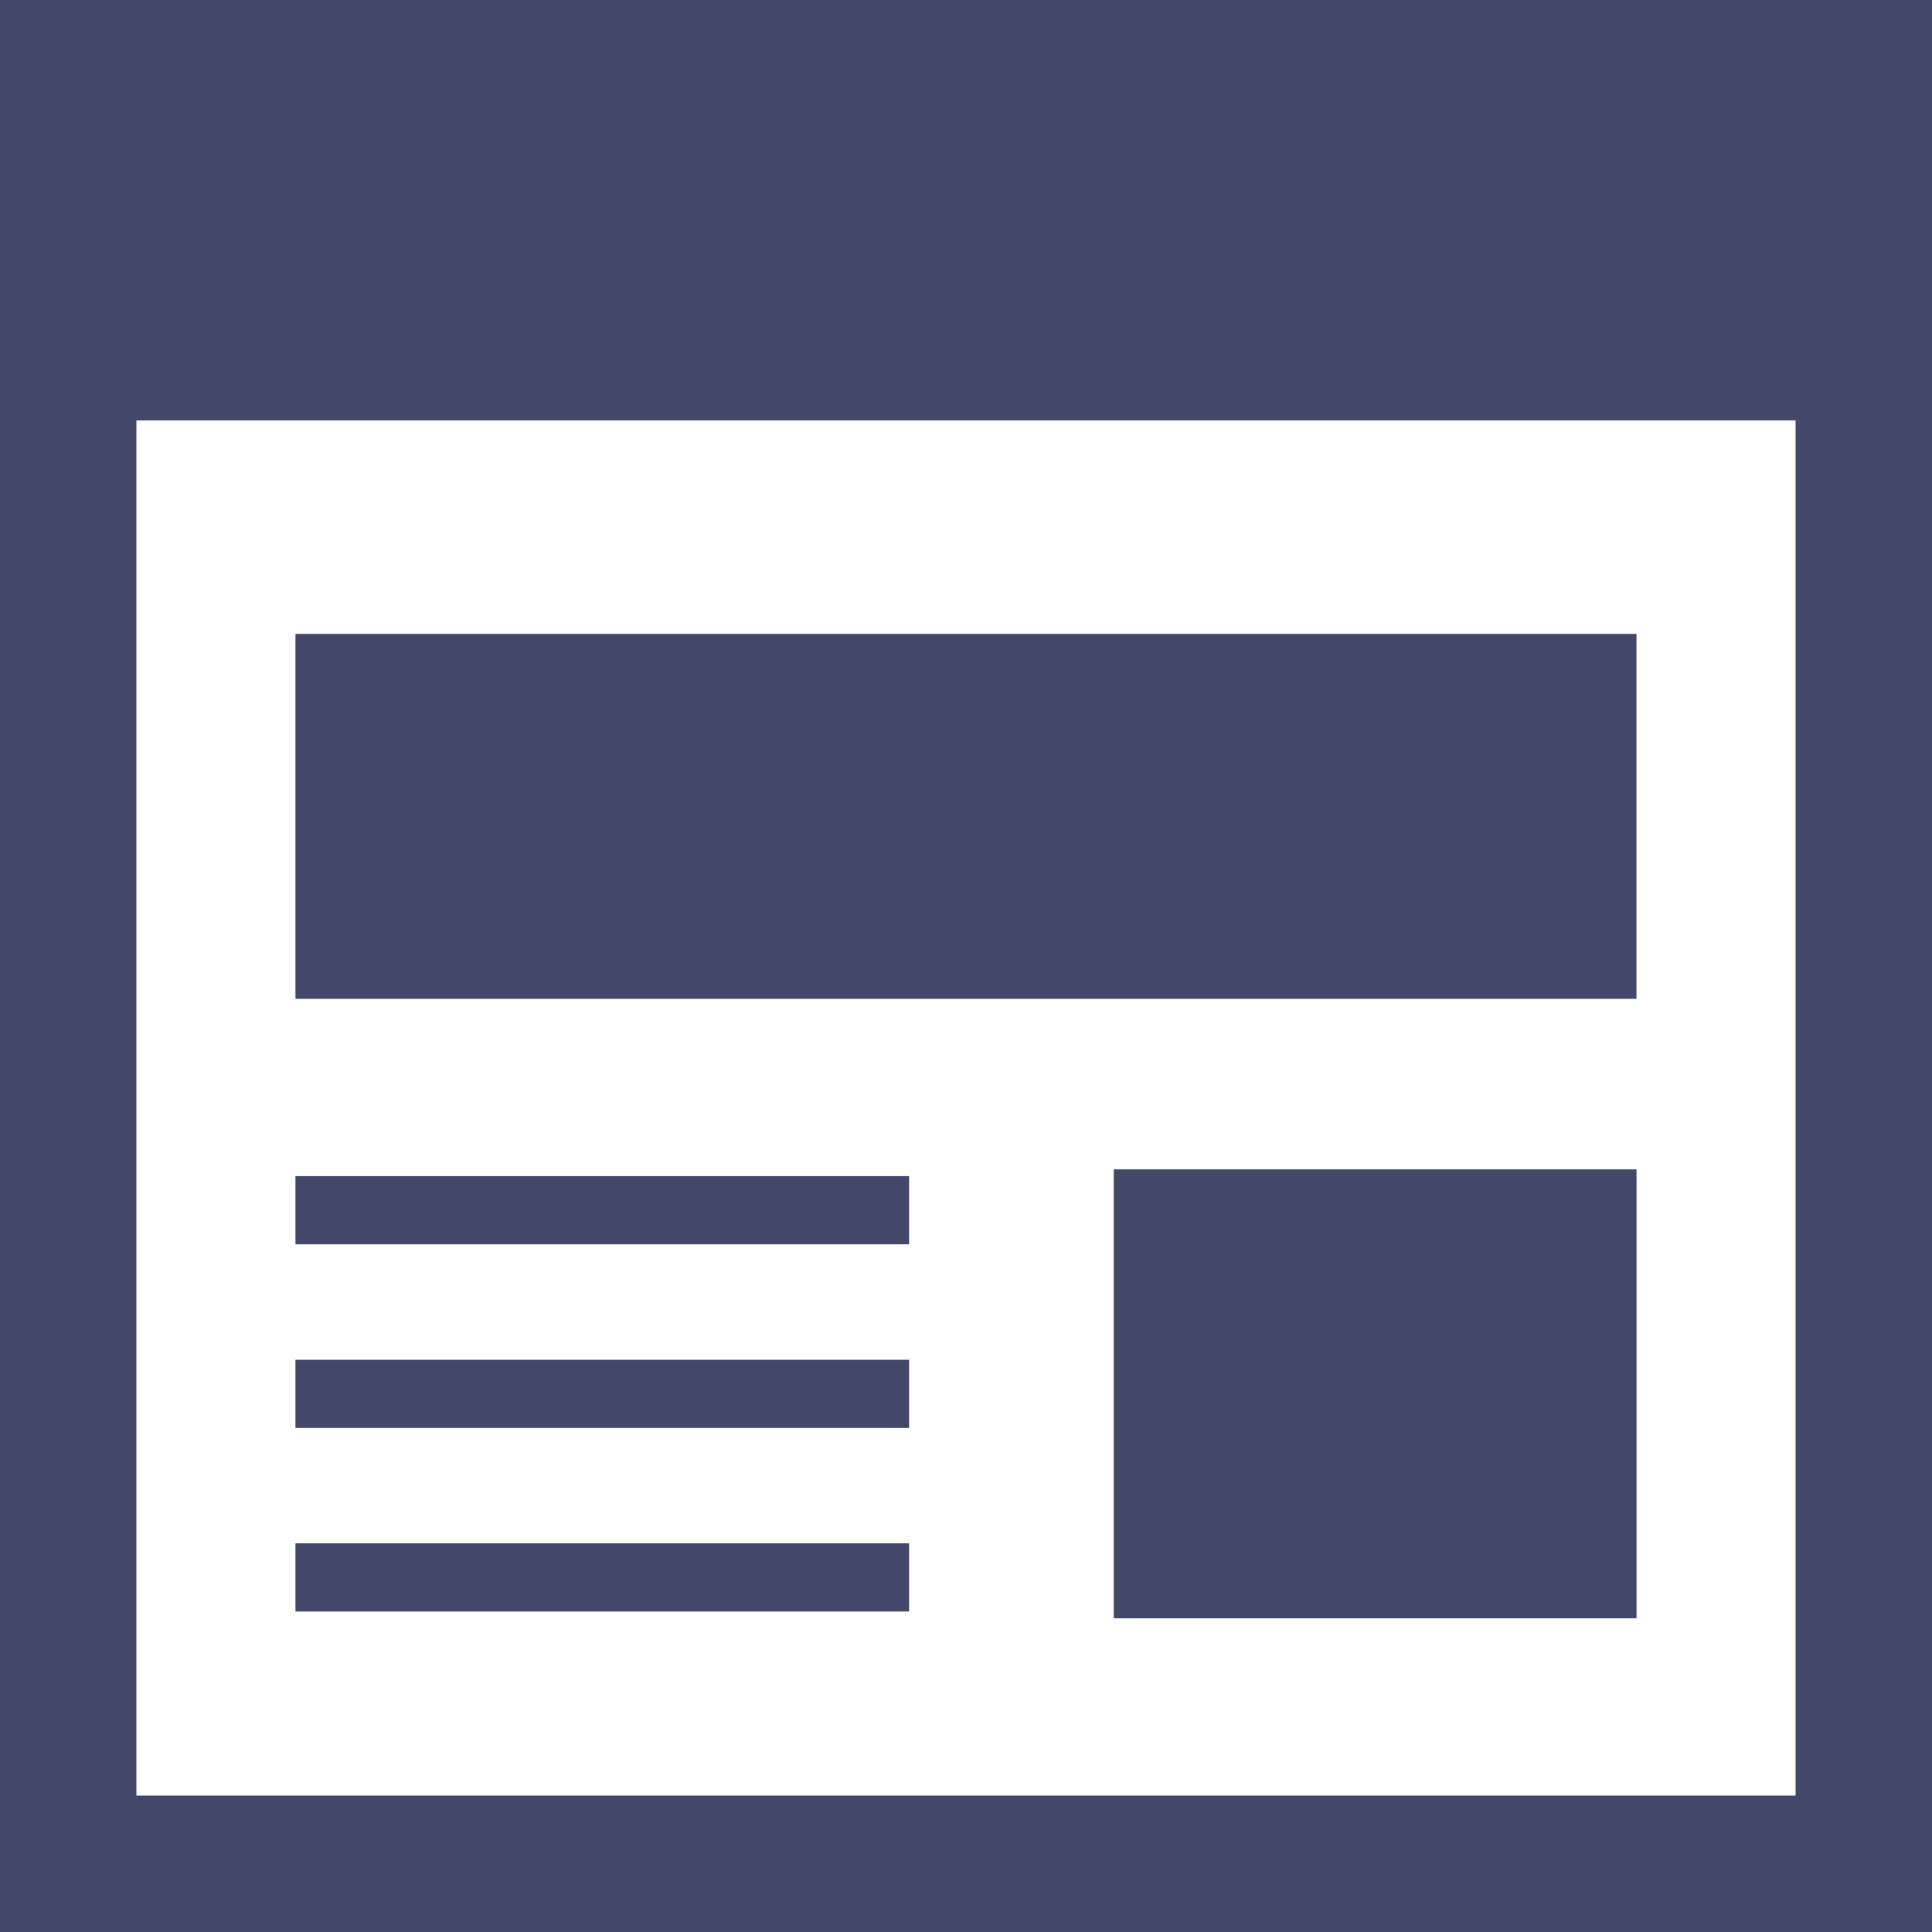
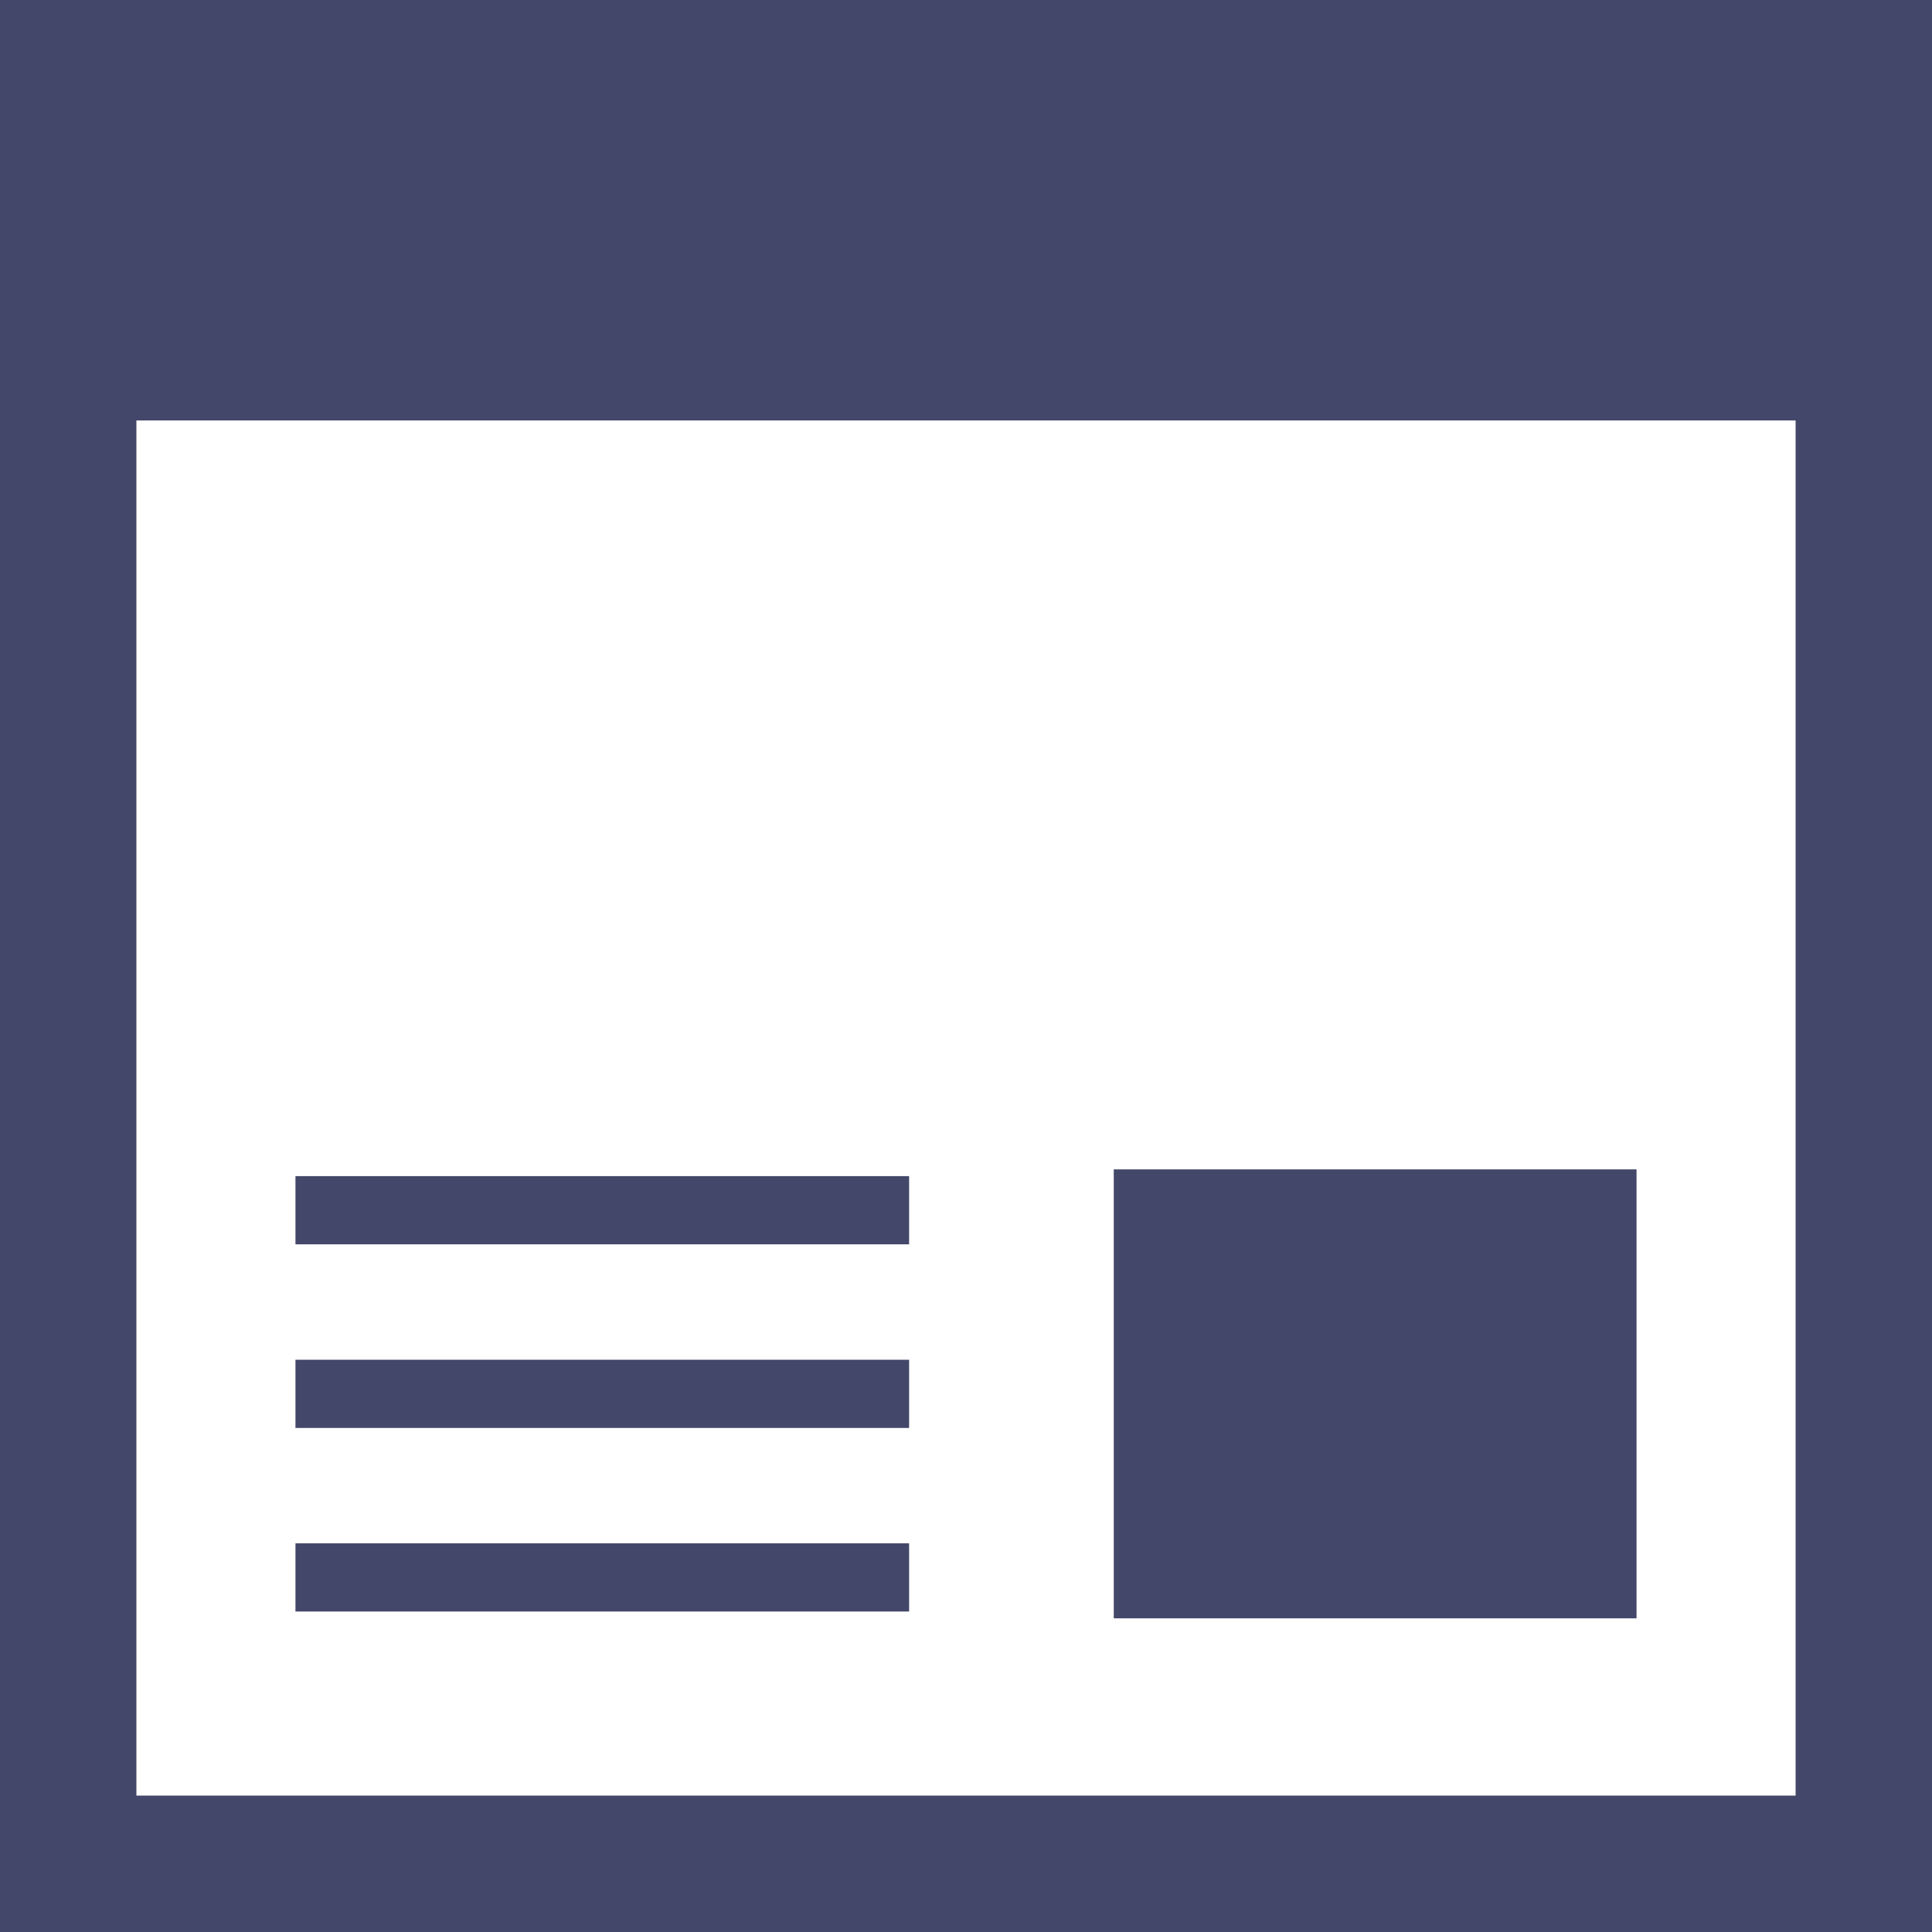
<svg xmlns="http://www.w3.org/2000/svg" id="WEBサイトアイコン" width="29.491" height="29.491" viewBox="0 0 29.491 29.491">
  <path id="パス_1" data-name="パス 1" d="M0,0V29.493H29.491V0ZM27.409,27.411H2.082V6.42H27.409V27.411Z" transform="translate(0 -0.002)" fill="#434769" />
-   <rect id="長方形_8" data-name="長方形 8" width="20.47" height="5.571" transform="translate(4.51 9.676)" fill="#434769" />
  <rect id="長方形_9" data-name="長方形 9" width="7.98" height="6.853" transform="translate(17.001 17.85)" fill="#434769" />
  <rect id="長方形_10" data-name="長方形 10" width="9.367" height="1.041" transform="translate(4.51 17.953)" fill="#434769" />
  <rect id="長方形_11" data-name="長方形 11" width="9.367" height="1.041" transform="translate(4.51 23.558)" fill="#434769" />
  <rect id="長方形_12" data-name="長方形 12" width="9.367" height="1.041" transform="translate(4.51 20.756)" fill="#434769" />
</svg>